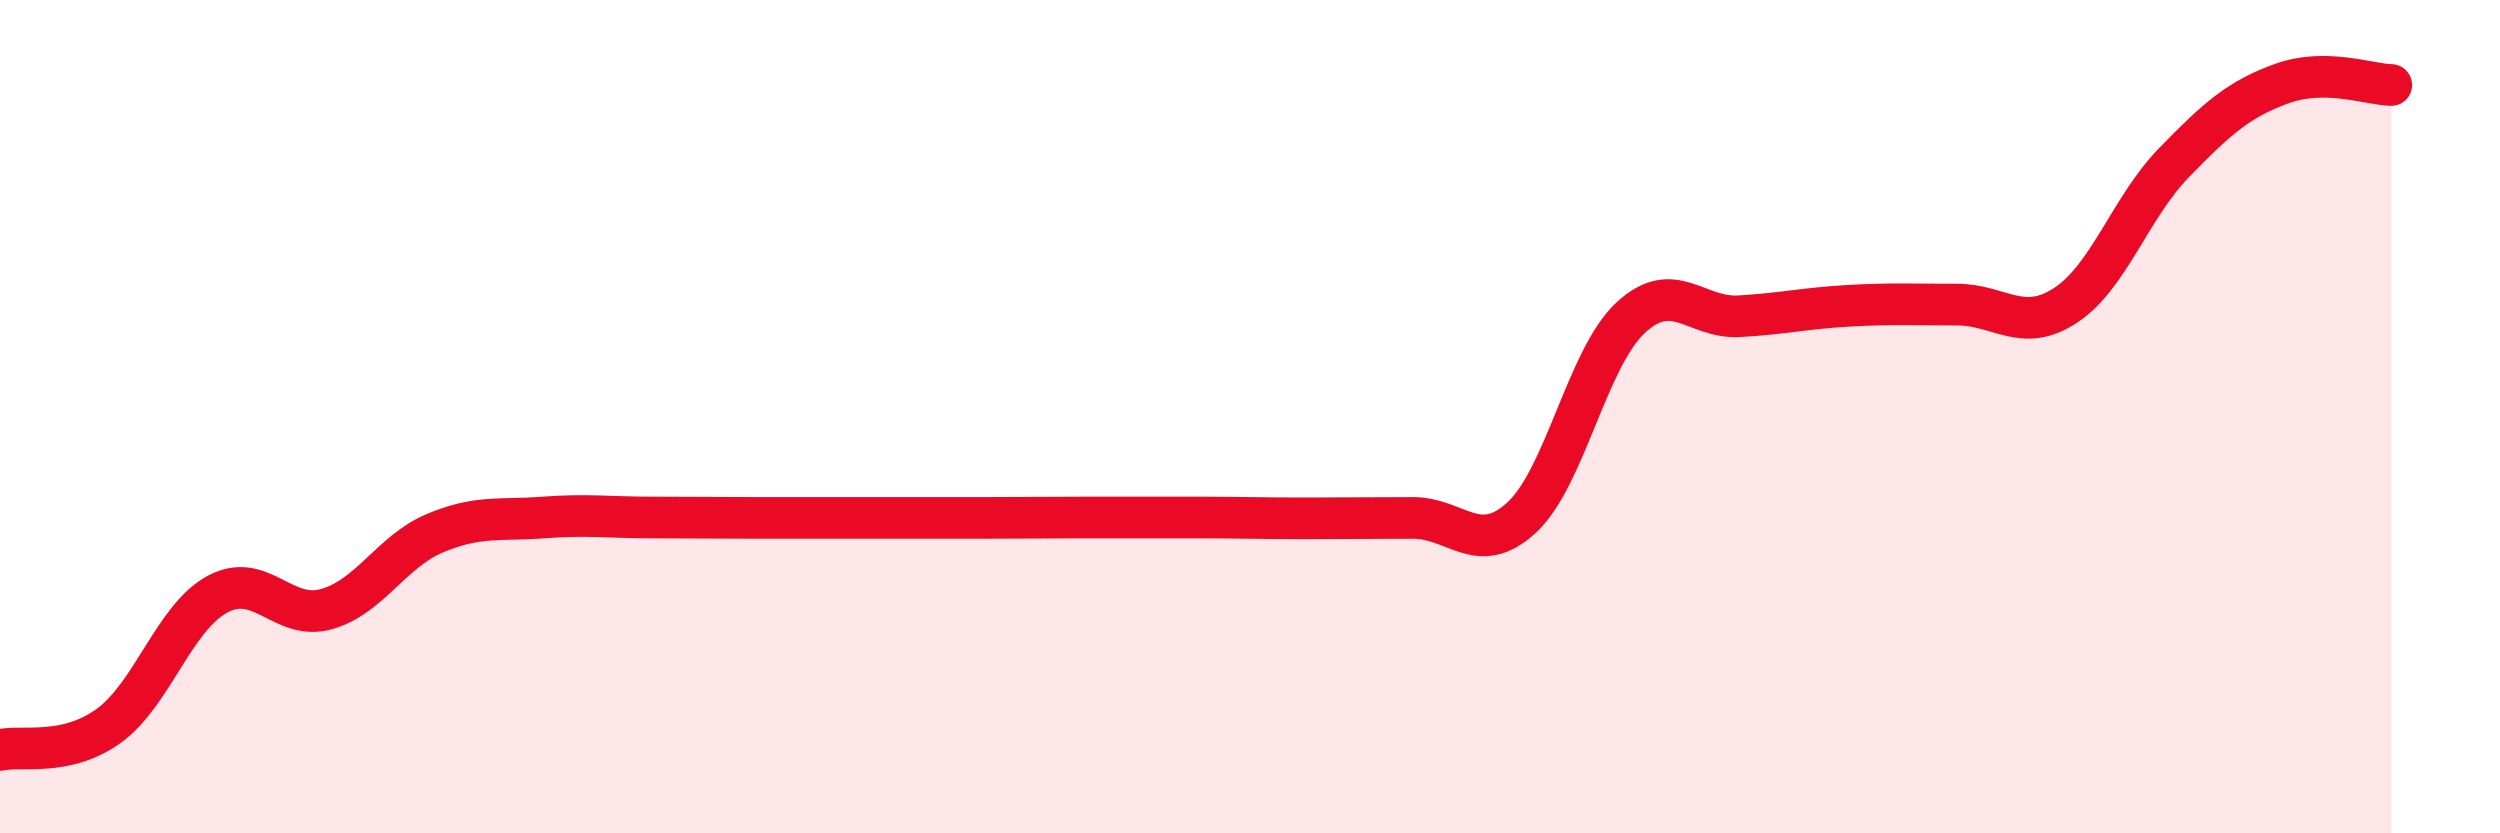
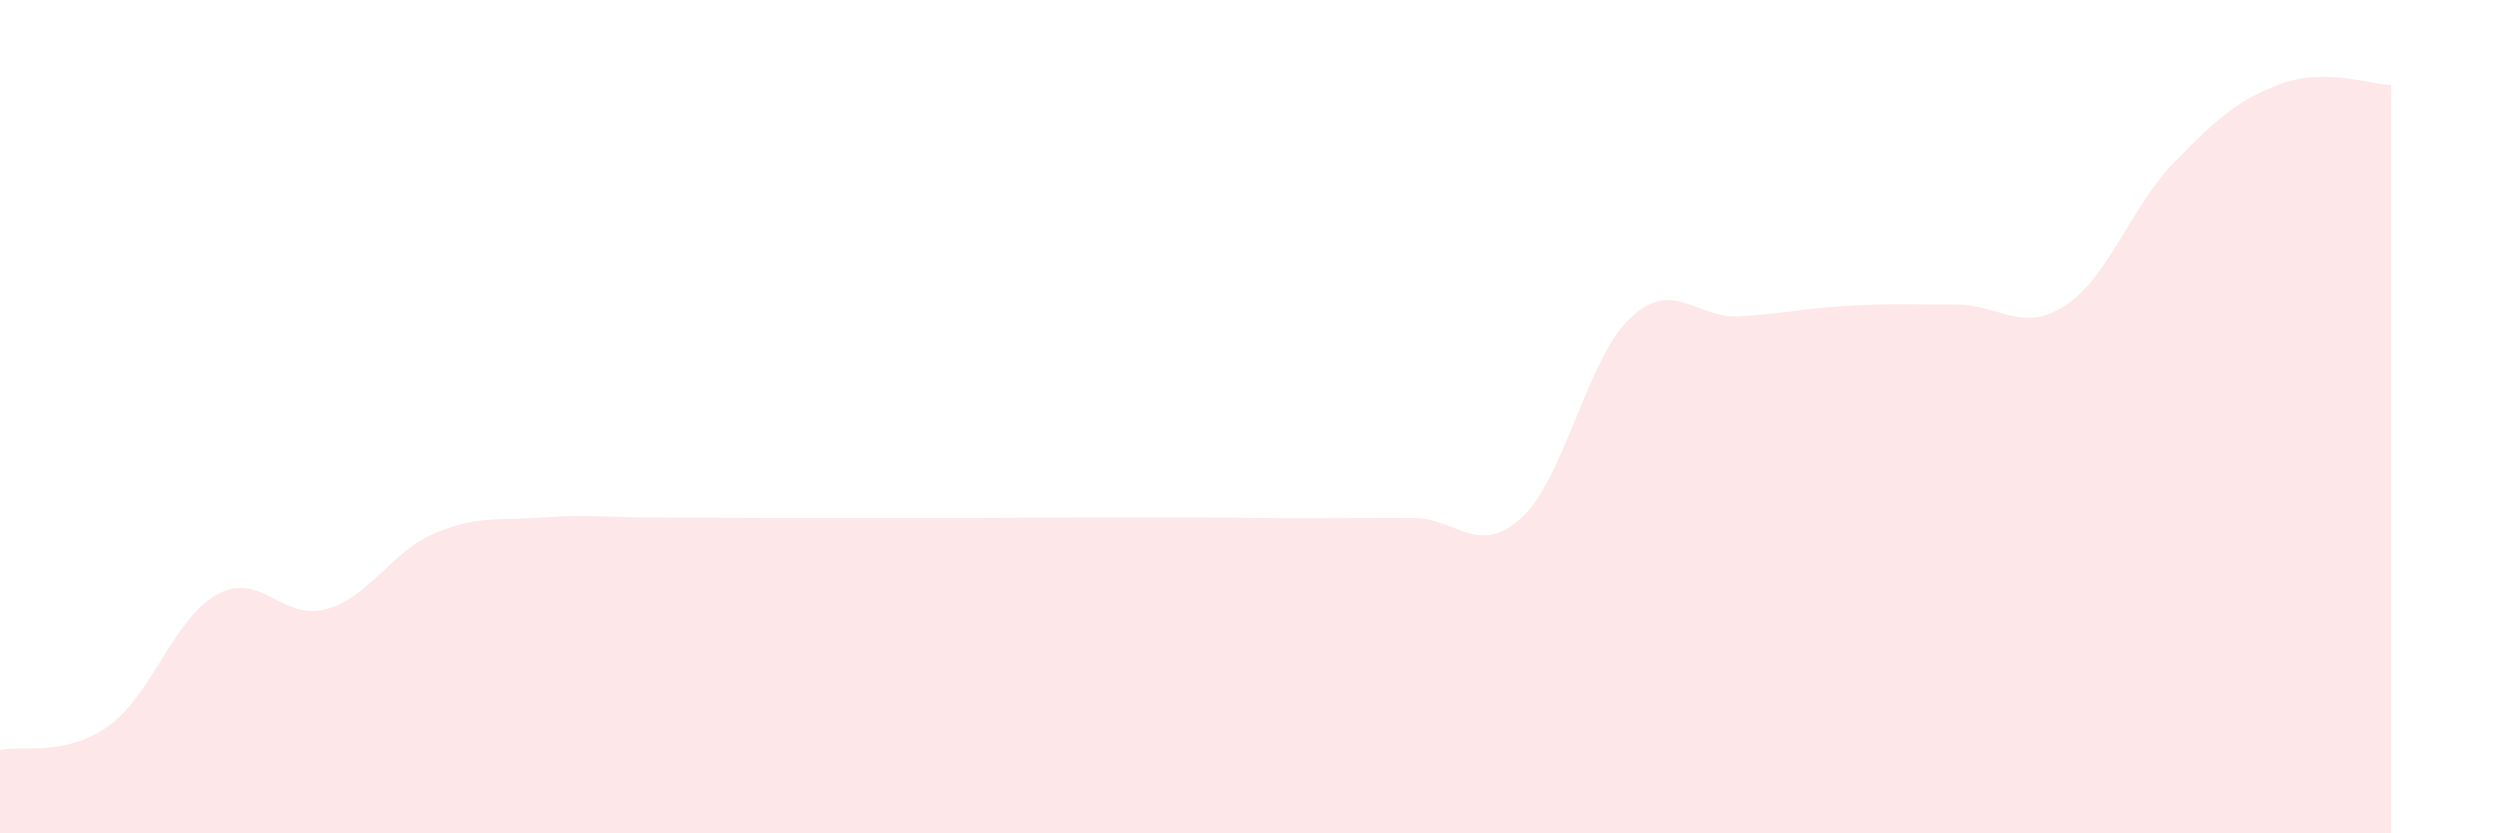
<svg xmlns="http://www.w3.org/2000/svg" width="60" height="20" viewBox="0 0 60 20">
  <path d="M 0,18 C 0.52,17.88 1.57,18.17 2.61,17.42 C 3.65,16.67 4.18,14.82 5.22,14.26 C 6.26,13.7 6.79,14.91 7.83,14.62 C 8.87,14.33 9.39,13.24 10.43,12.8 C 11.47,12.36 12,12.5 13.04,12.42 C 14.08,12.34 14.61,12.42 15.65,12.42 C 16.69,12.42 17.22,12.43 18.26,12.43 C 19.3,12.43 19.83,12.43 20.87,12.43 C 21.91,12.43 22.44,12.43 23.48,12.43 C 24.52,12.43 25.05,12.42 26.09,12.42 C 27.13,12.42 27.66,12.42 28.7,12.42 C 29.74,12.42 30.26,12.44 31.3,12.44 C 32.34,12.44 32.87,12.43 33.91,12.43 C 34.95,12.43 35.48,13.38 36.52,12.42 C 37.56,11.46 38.09,8.6 39.13,7.63 C 40.17,6.66 40.7,7.65 41.74,7.59 C 42.78,7.53 43.31,7.4 44.35,7.34 C 45.39,7.28 45.92,7.31 46.96,7.31 C 48,7.31 48.53,8.01 49.57,7.33 C 50.61,6.65 51.13,4.98 52.17,3.91 C 53.21,2.84 53.74,2.37 54.78,2 C 55.82,1.63 56.87,2.03 57.39,2.04L57.39 20L0 20Z" fill="#EB0A25" opacity="0.1" stroke-linecap="round" stroke-linejoin="round" />
-   <path d="M 0,18 C 0.52,17.88 1.57,18.17 2.61,17.42 C 3.65,16.67 4.18,14.82 5.22,14.26 C 6.26,13.7 6.79,14.91 7.83,14.62 C 8.87,14.33 9.39,13.24 10.43,12.8 C 11.47,12.36 12,12.5 13.04,12.42 C 14.08,12.34 14.61,12.42 15.65,12.42 C 16.69,12.42 17.22,12.43 18.26,12.43 C 19.3,12.43 19.83,12.43 20.87,12.43 C 21.91,12.43 22.44,12.43 23.48,12.43 C 24.52,12.43 25.05,12.42 26.09,12.42 C 27.13,12.42 27.66,12.42 28.7,12.42 C 29.74,12.42 30.26,12.44 31.3,12.44 C 32.34,12.44 32.87,12.43 33.91,12.43 C 34.95,12.43 35.48,13.38 36.52,12.42 C 37.56,11.46 38.09,8.6 39.13,7.63 C 40.17,6.66 40.7,7.65 41.74,7.59 C 42.78,7.53 43.31,7.4 44.35,7.34 C 45.39,7.28 45.92,7.31 46.96,7.31 C 48,7.31 48.53,8.01 49.57,7.33 C 50.61,6.65 51.13,4.98 52.17,3.91 C 53.21,2.84 53.74,2.37 54.78,2 C 55.82,1.63 56.87,2.03 57.39,2.04" stroke="#EB0A25" stroke-width="1" fill="none" stroke-linecap="round" stroke-linejoin="round" />
</svg>